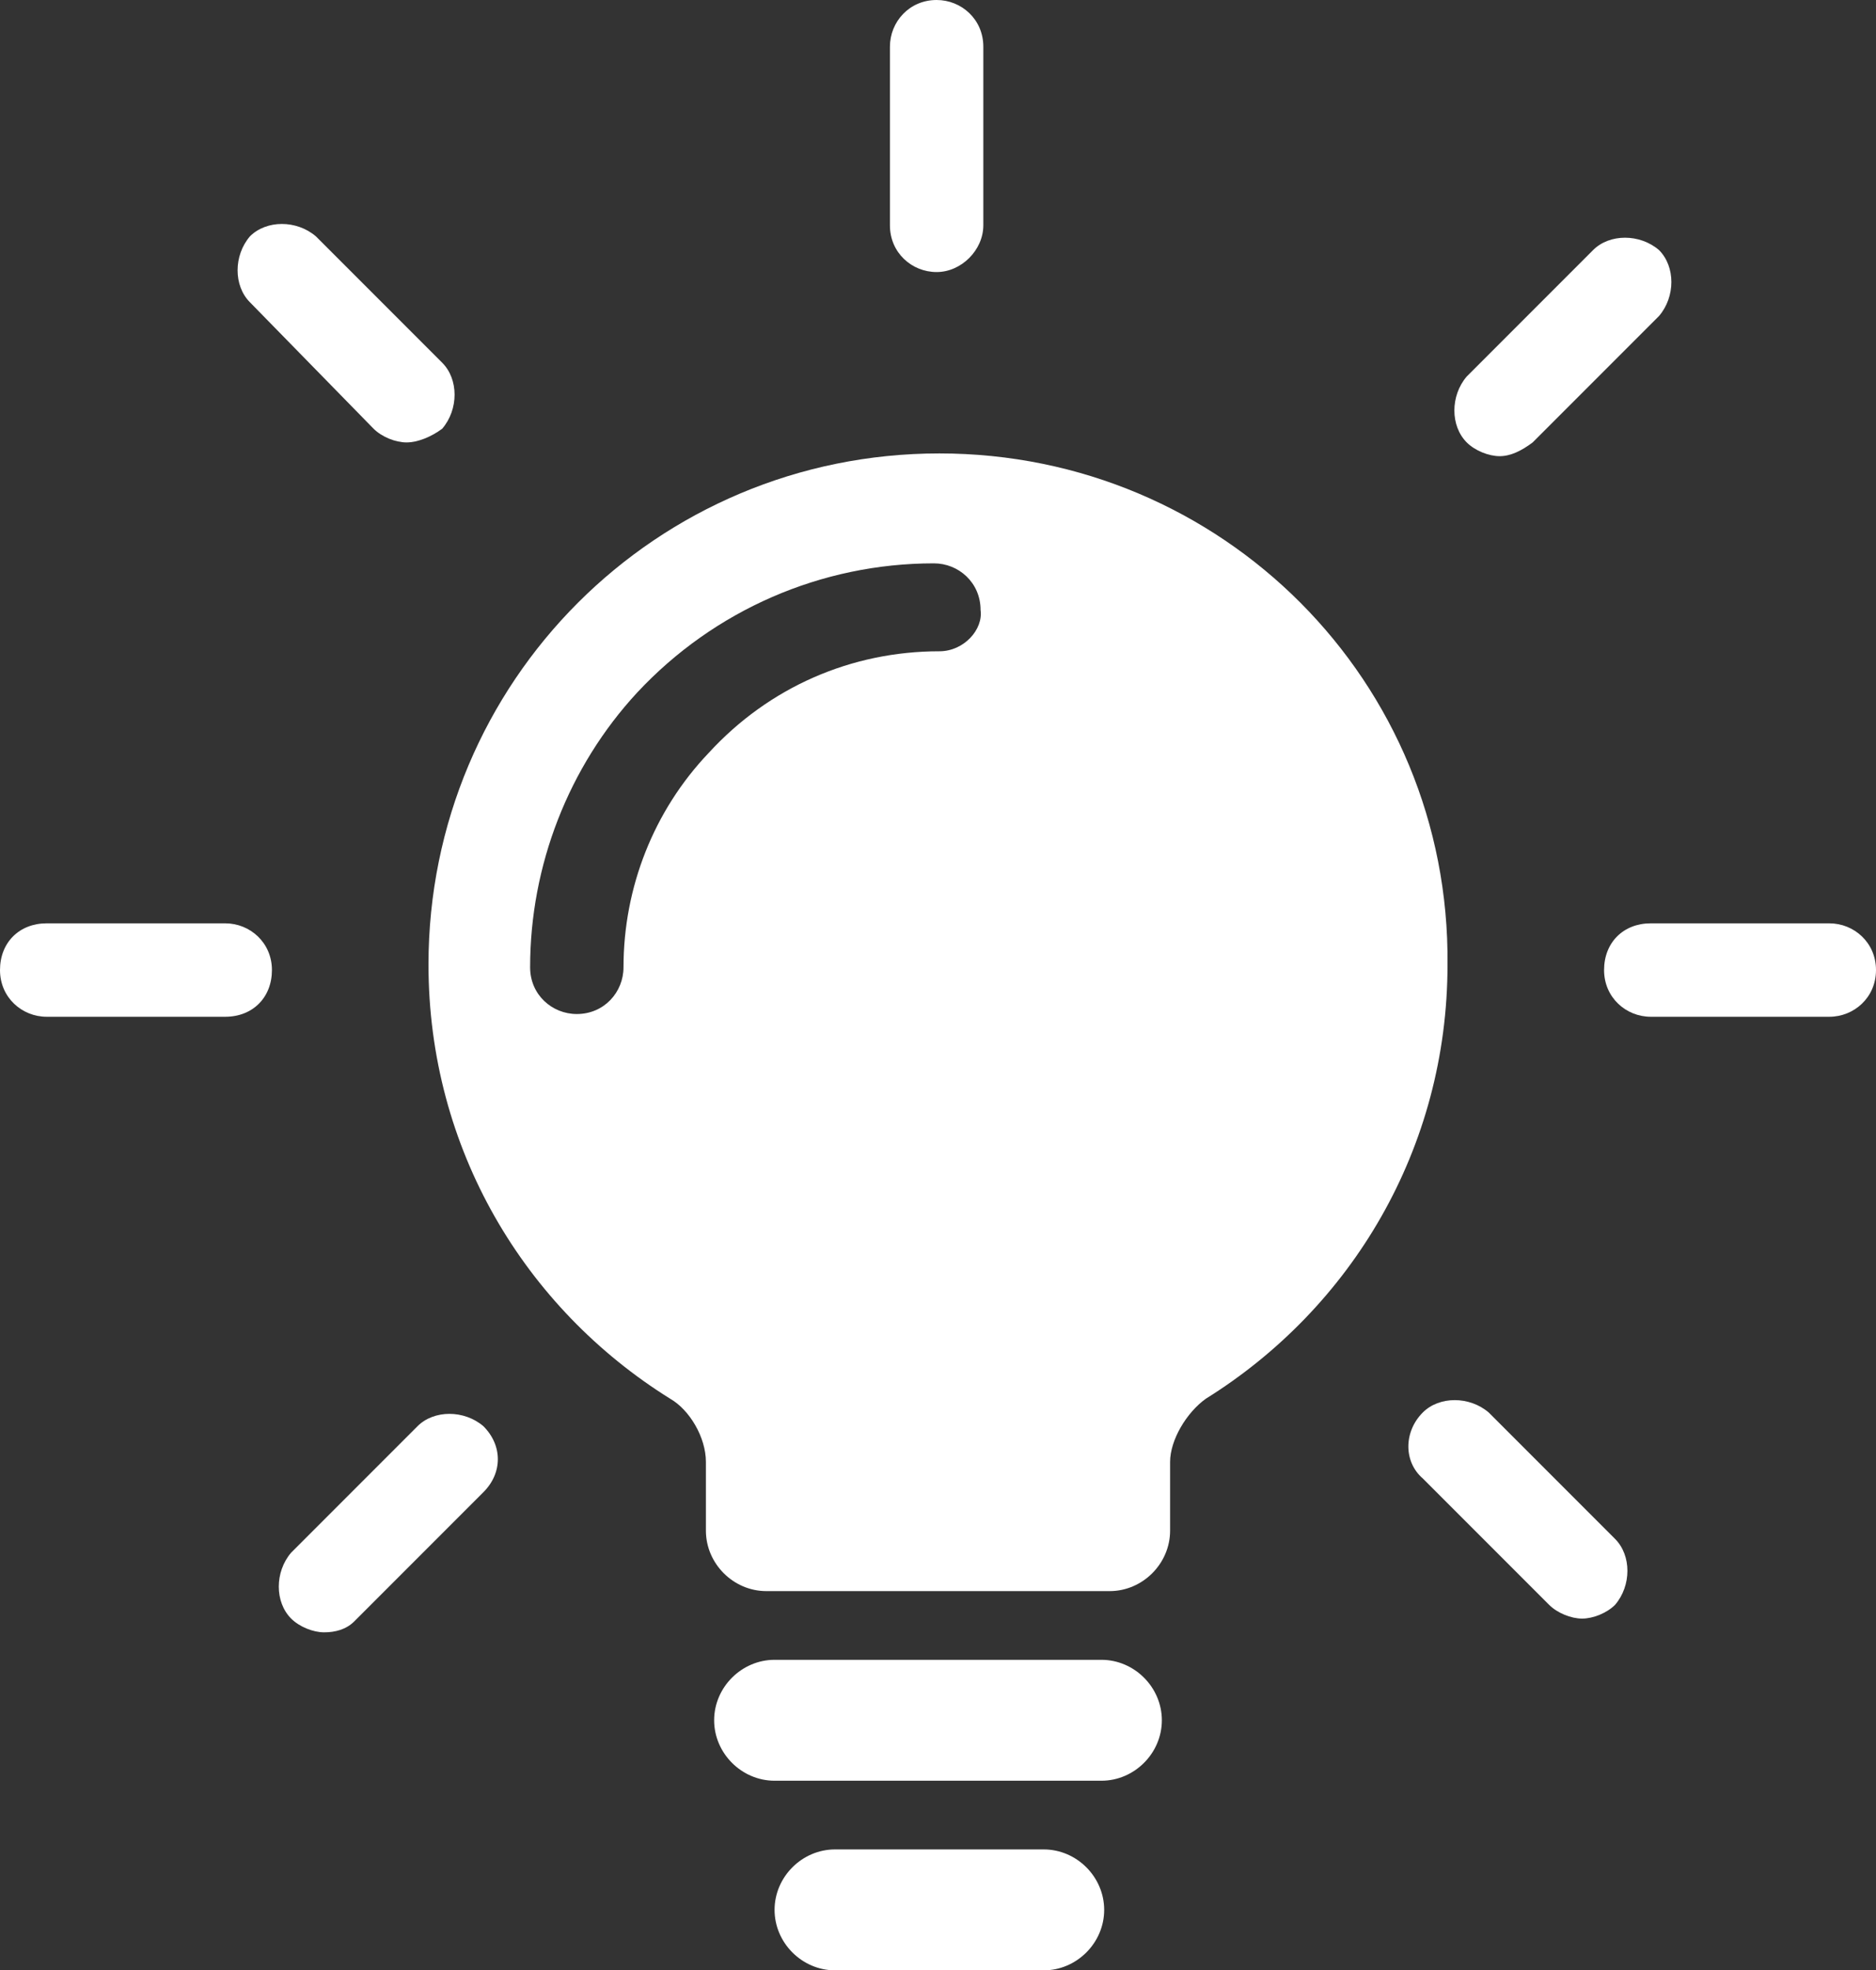
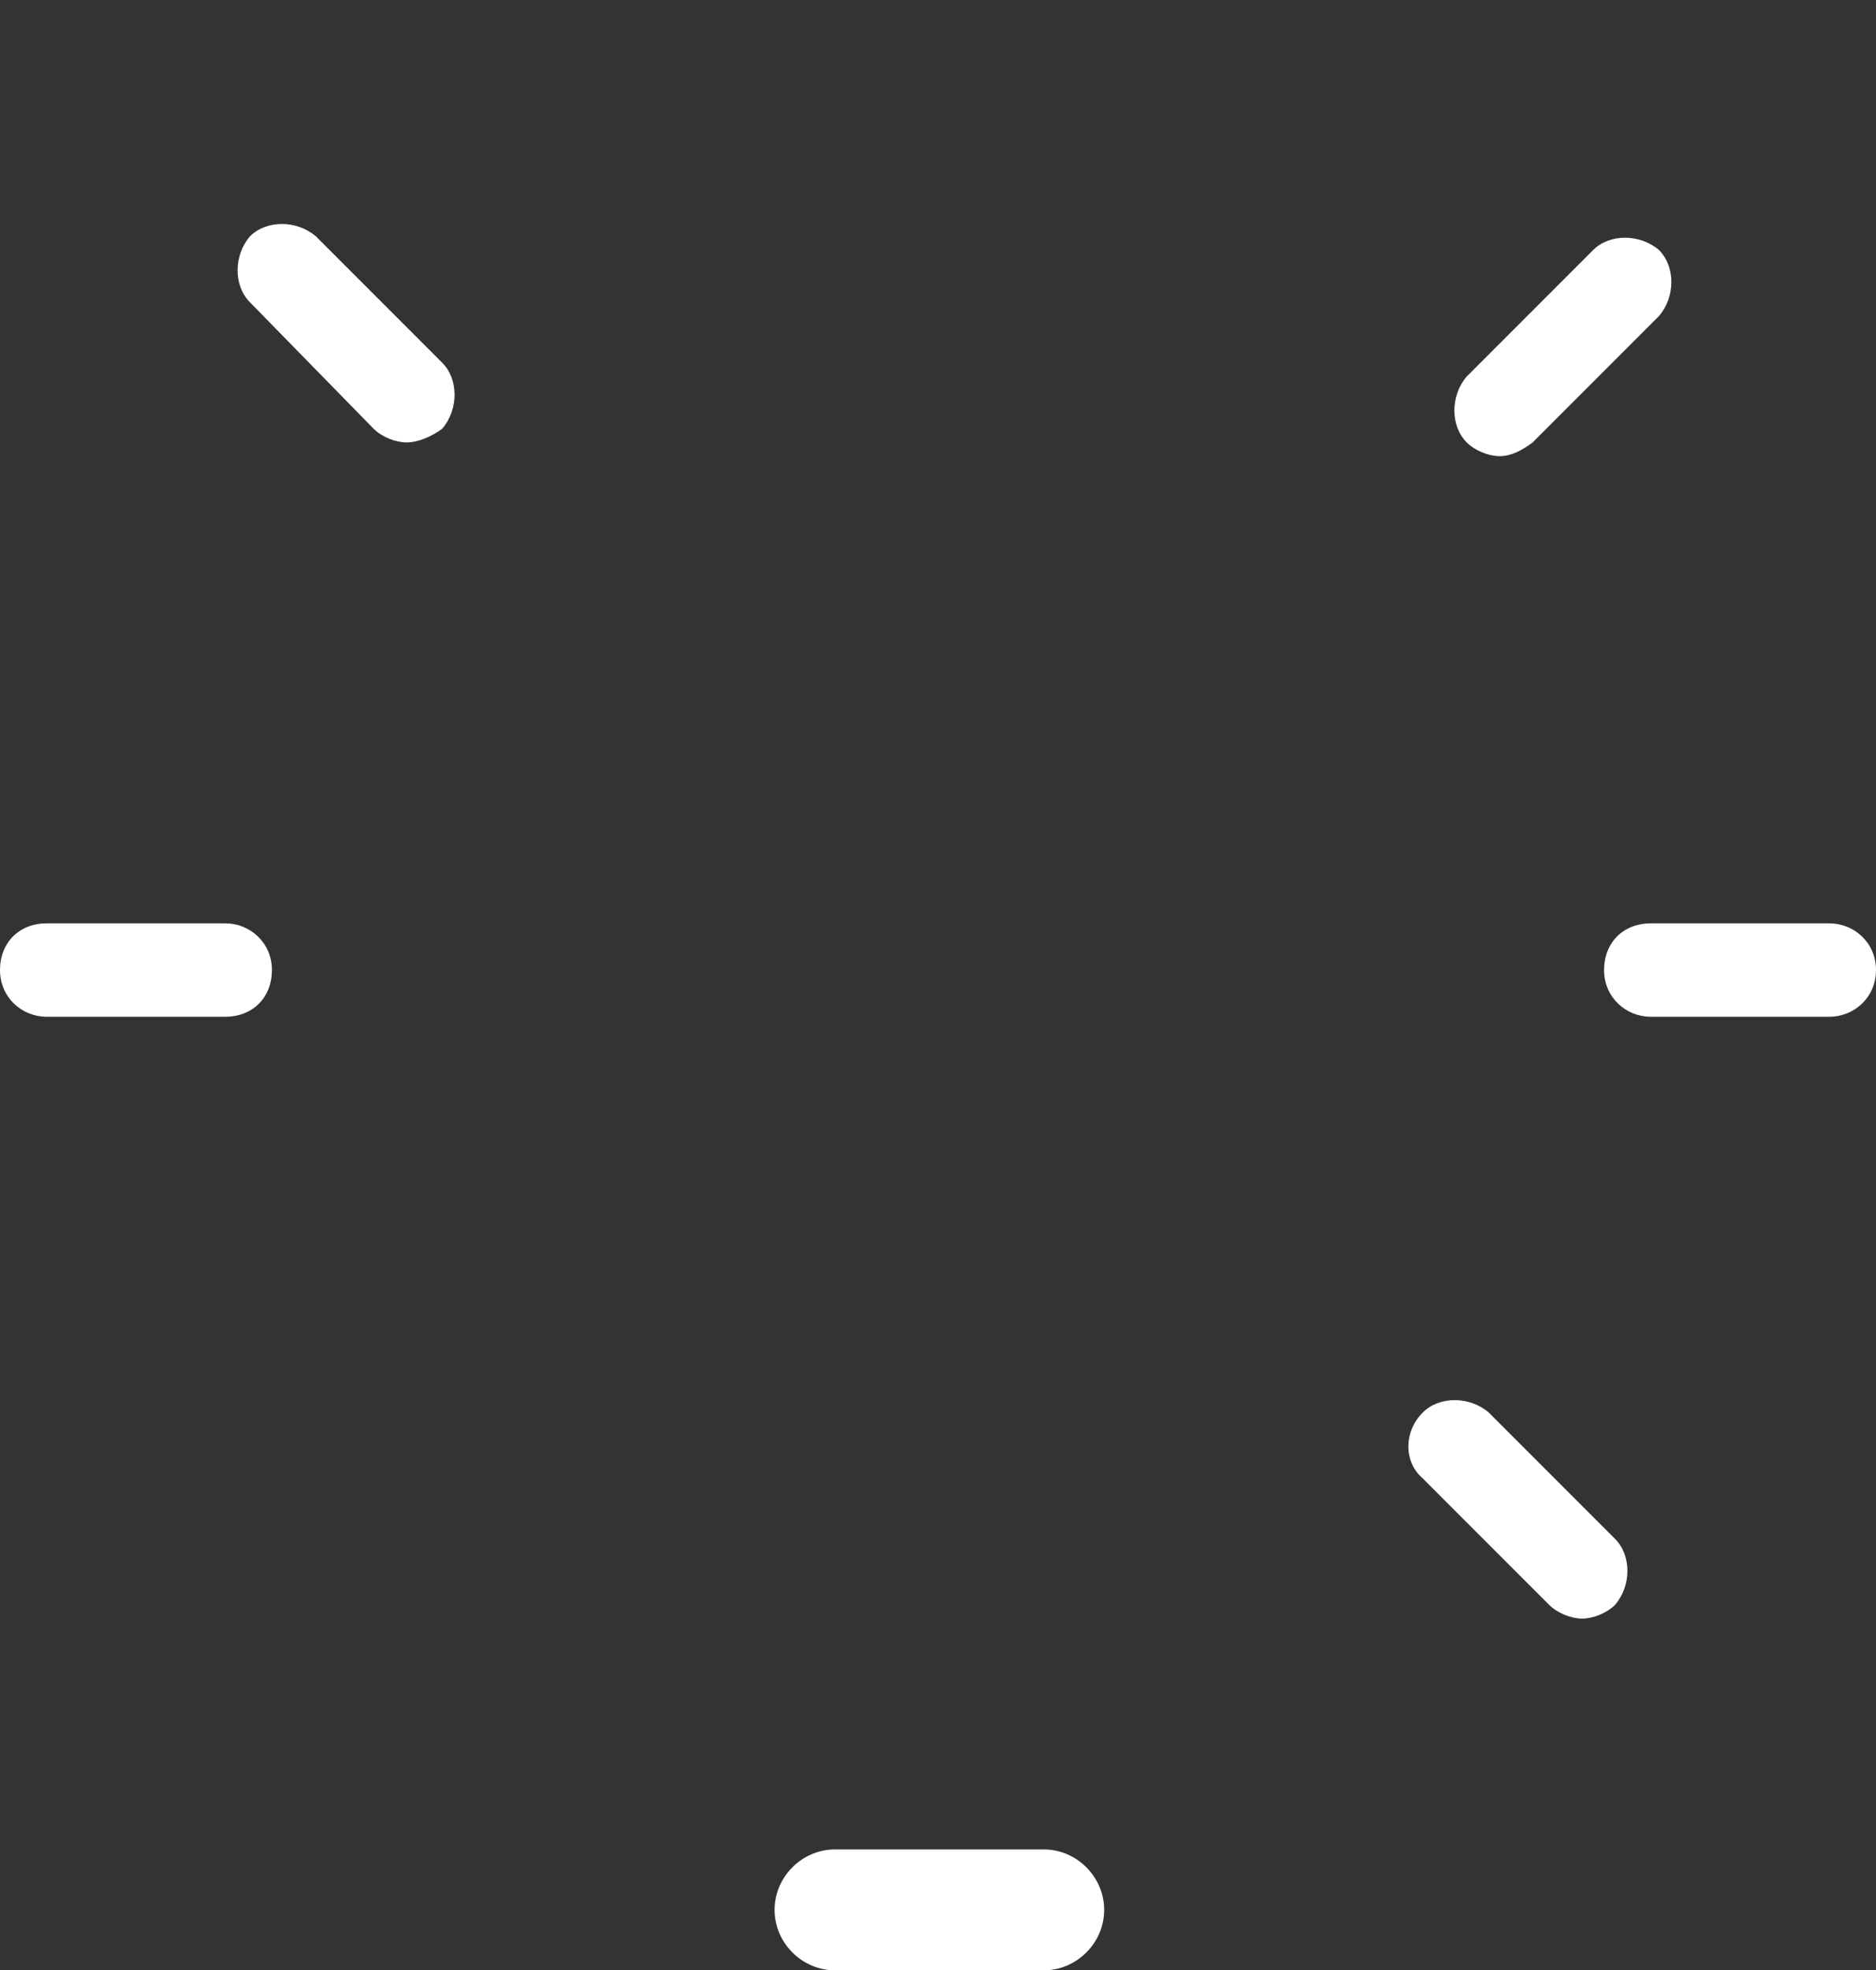
<svg xmlns="http://www.w3.org/2000/svg" fill="#fff" version="1.1" id="Capa_1" x="0px" y="0px" viewBox="0 0 68.3 71.7" style="enable-background:new 0 0 68.3 71.7;" xml:space="preserve">
  <rect x="0" y="0" width="68.3" height="71.7" fill="#333333" stroke="none" />
  <g>
    <path d="M38,71.7h-7.6c-1.2,0-2.2-1-2.2-2.2s1-2.2,2.2-2.2H38c1.2,0,2.2,1,2.2,2.2S39.2,71.7,38,71.7z" />
-     <path d="M40.1,64.8H28.2c-1.2,0-2.2-1-2.2-2.2s1-2.2,2.2-2.2h11.9c1.2,0,2.2,1,2.2,2.2S41.3,64.8,40.1,64.8z" />
-     <path d="M34.1,9.9c-0.9,0-1.7-0.7-1.7-1.7V1.7c0-0.9,0.7-1.7,1.7-1.7c0.9,0,1.7,0.7,1.7,1.7v6.5C35.8,9.1,35,9.9,34.1,9.9z" />
    <g>
      <path d="M66.6,37h-6.5c-0.9,0-1.7-0.7-1.7-1.7s0.7-1.7,1.7-1.7h6.5c0.9,0,1.7,0.7,1.7,1.7S67.5,37,66.6,37z" />
      <path d="M8.2,37H1.7C0.8,37,0,36.3,0,35.3s0.7-1.7,1.7-1.7h6.5c0.9,0,1.7,0.7,1.7,1.7S9.2,37,8.2,37z" />
    </g>
    <g>
      <path d="M54.6,16.6c-0.4,0-0.9-0.2-1.2-0.5c-0.6-0.6-0.6-1.7,0-2.4L58,9.1c0.6-0.6,1.7-0.6,2.4,0c0.6,0.6,0.6,1.7,0,2.4l-4.6,4.6    C55.4,16.4,55,16.6,54.6,16.6z" />
-       <path d="M11.8,59.4c-0.4,0-0.9-0.2-1.2-0.5c-0.6-0.6-0.6-1.7,0-2.4l4.6-4.6c0.6-0.6,1.7-0.6,2.4,0c0.7,0.7,0.7,1.7,0,2.4L12.9,59    C12.6,59.3,12.2,59.4,11.8,59.4z" />
    </g>
    <g>
      <path d="M14.8,16.1c-0.4,0-0.9-0.2-1.2-0.5L9.1,11c-0.6-0.6-0.6-1.7,0-2.4c0.6-0.6,1.7-0.6,2.4,0l4.6,4.6c0.6,0.6,0.6,1.7,0,2.4    C15.7,15.9,15.2,16.1,14.8,16.1z" />
      <path d="M57.6,58.9c-0.4,0-0.9-0.2-1.2-0.5l-4.6-4.6c-0.7-0.6-0.7-1.7,0-2.4c0.6-0.6,1.7-0.6,2.4,0l4.6,4.6c0.6,0.6,0.6,1.7,0,2.4    C58.5,58.7,58,58.9,57.6,58.9z" />
    </g>
-     <path d="M34.2,16.5c-10.3,0-18.6,8.3-18.6,18.6c0,6.7,3.5,12.5,8.8,15.8c0.7,0.4,1.3,1.4,1.3,2.3v2.5c0,1.2,1,2.2,2.2,2.2h12.5   c1.2,0,2.2-1,2.2-2.2v-2.5c0-0.8,0.6-1.8,1.3-2.3c5.3-3.3,8.8-9.1,8.8-15.8C52.8,24.8,44.5,16.5,34.2,16.5z M34.2,23.7   c-3.2,0-6.2,1.3-8.4,3.7c-2,2.1-3.1,4.9-3.1,7.8c0,0.9-0.7,1.7-1.7,1.7c-0.9,0-1.7-0.7-1.7-1.7c0-3.7,1.4-7.3,3.9-10   c2.8-3,6.7-4.7,10.8-4.7c0.9,0,1.7,0.7,1.7,1.7C35.8,22.9,35.1,23.7,34.2,23.7z" />
  </g>
</svg>